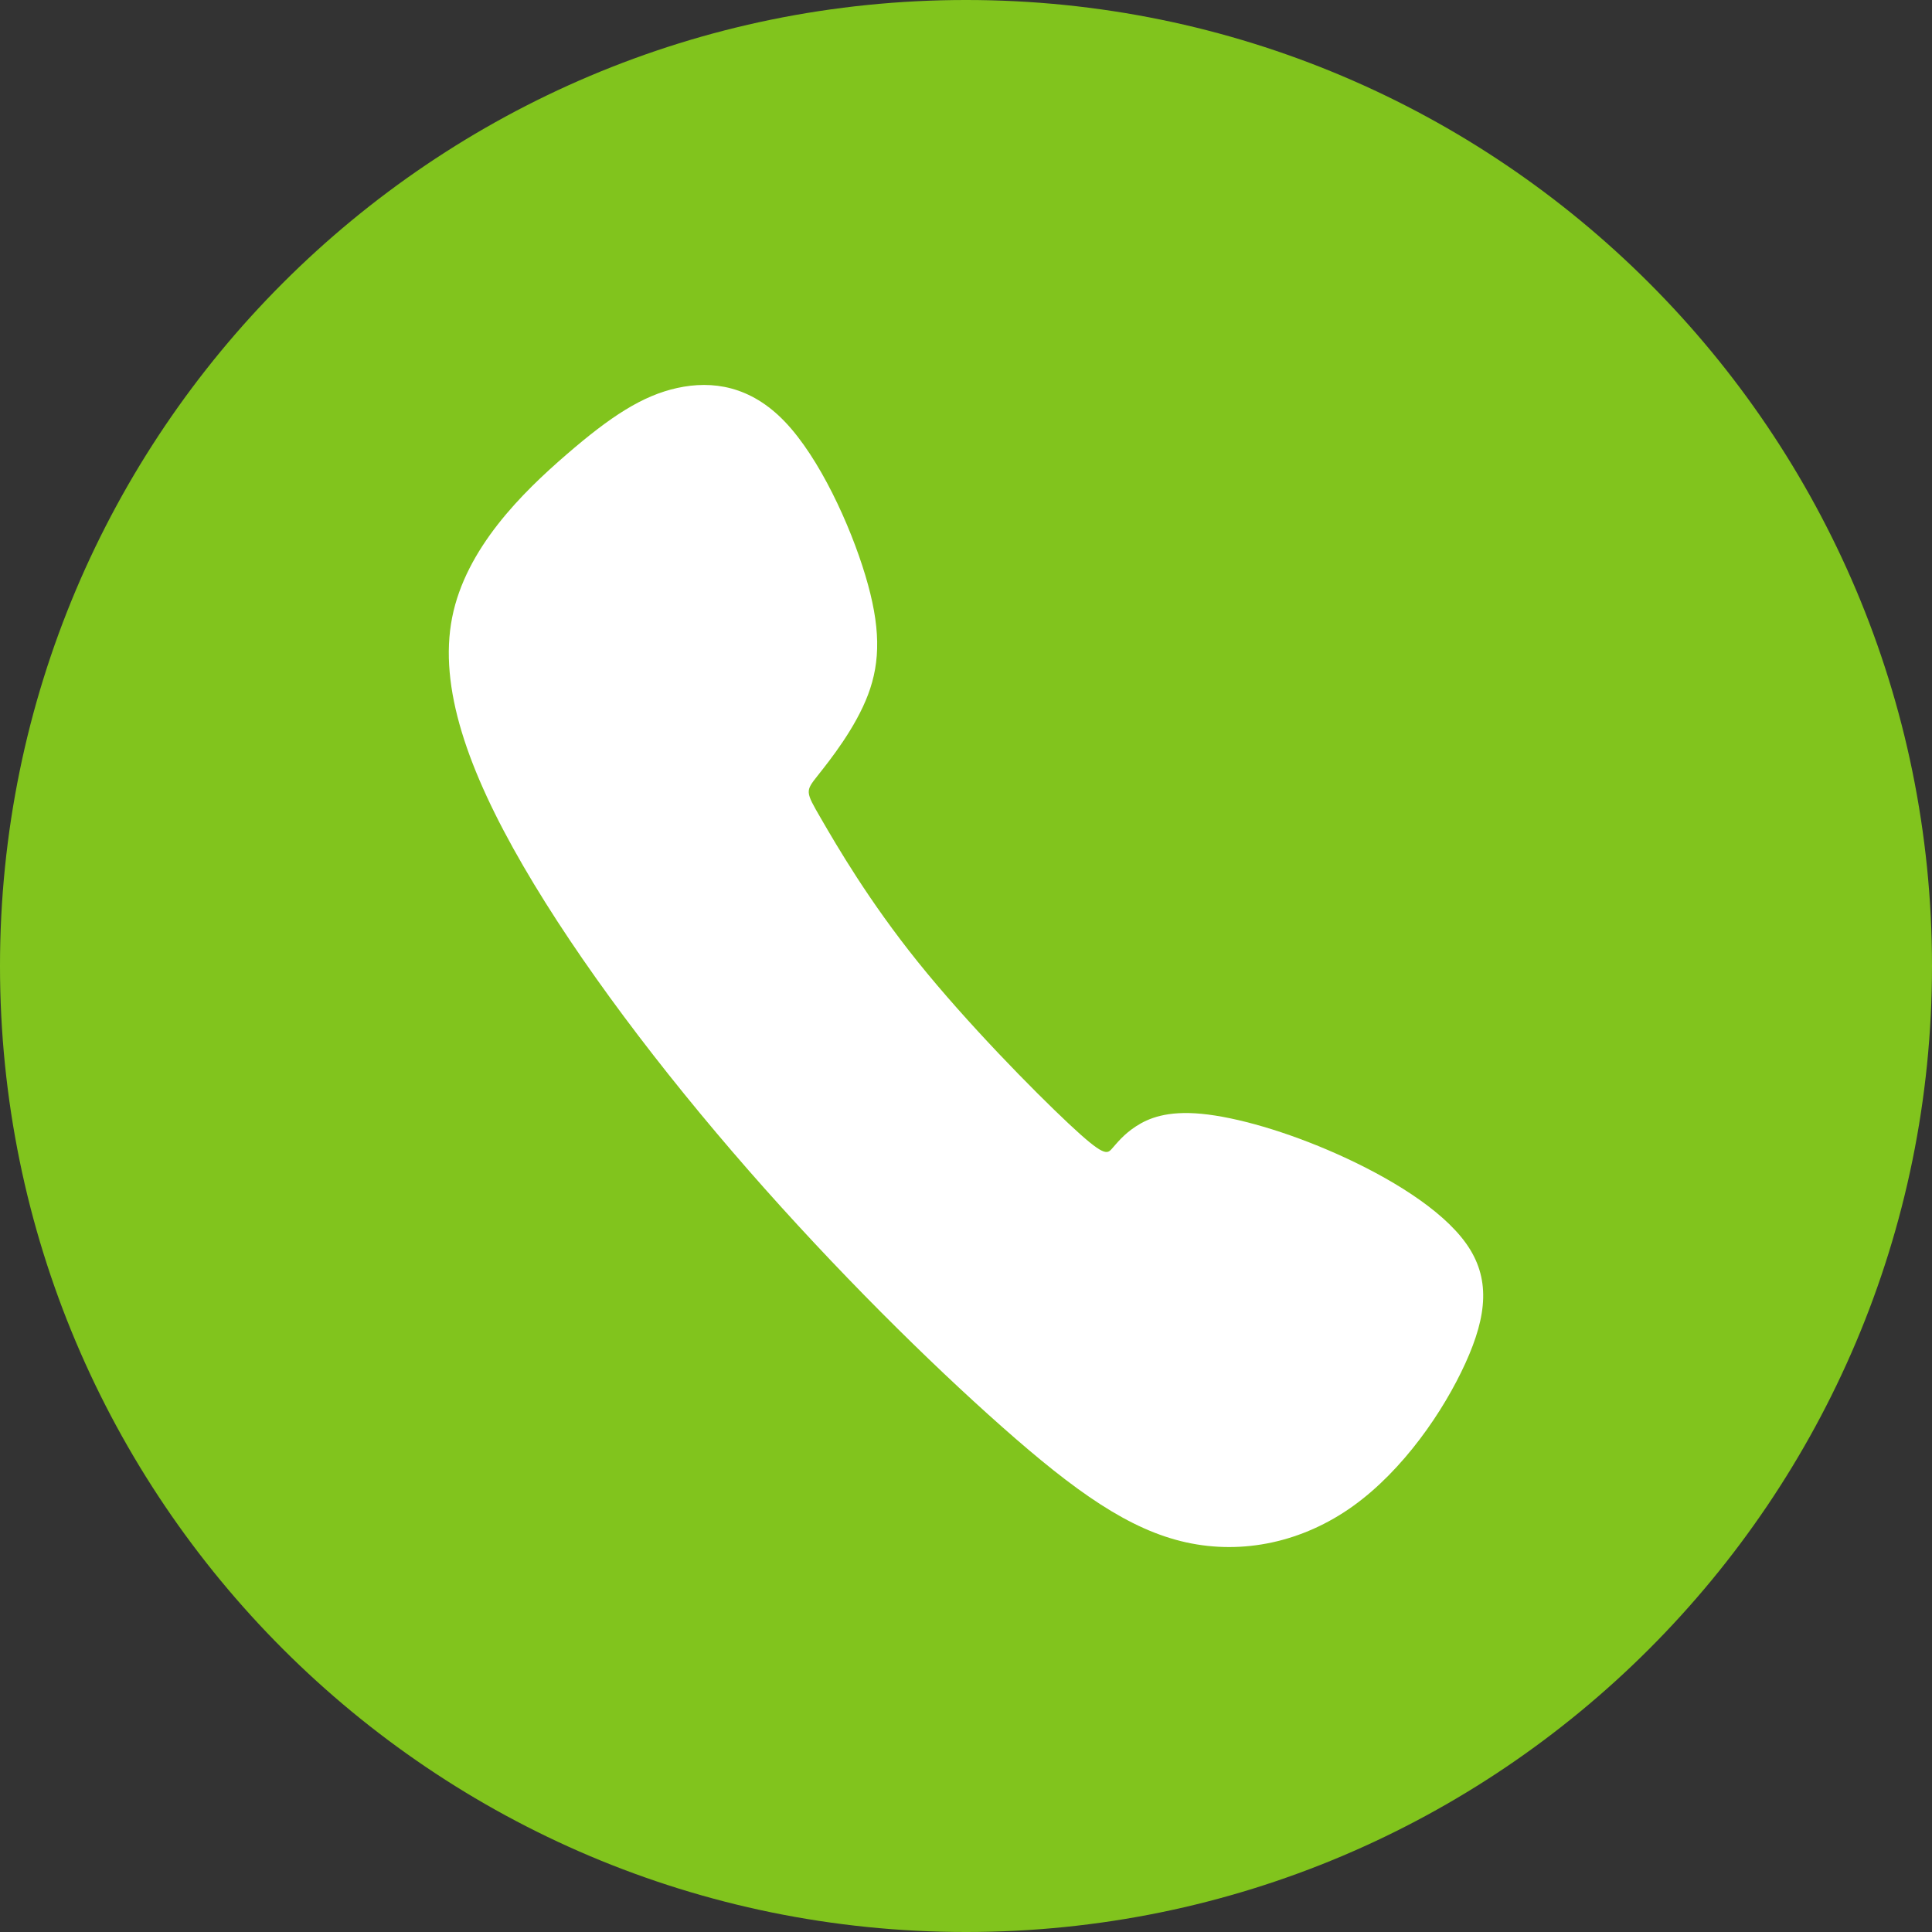
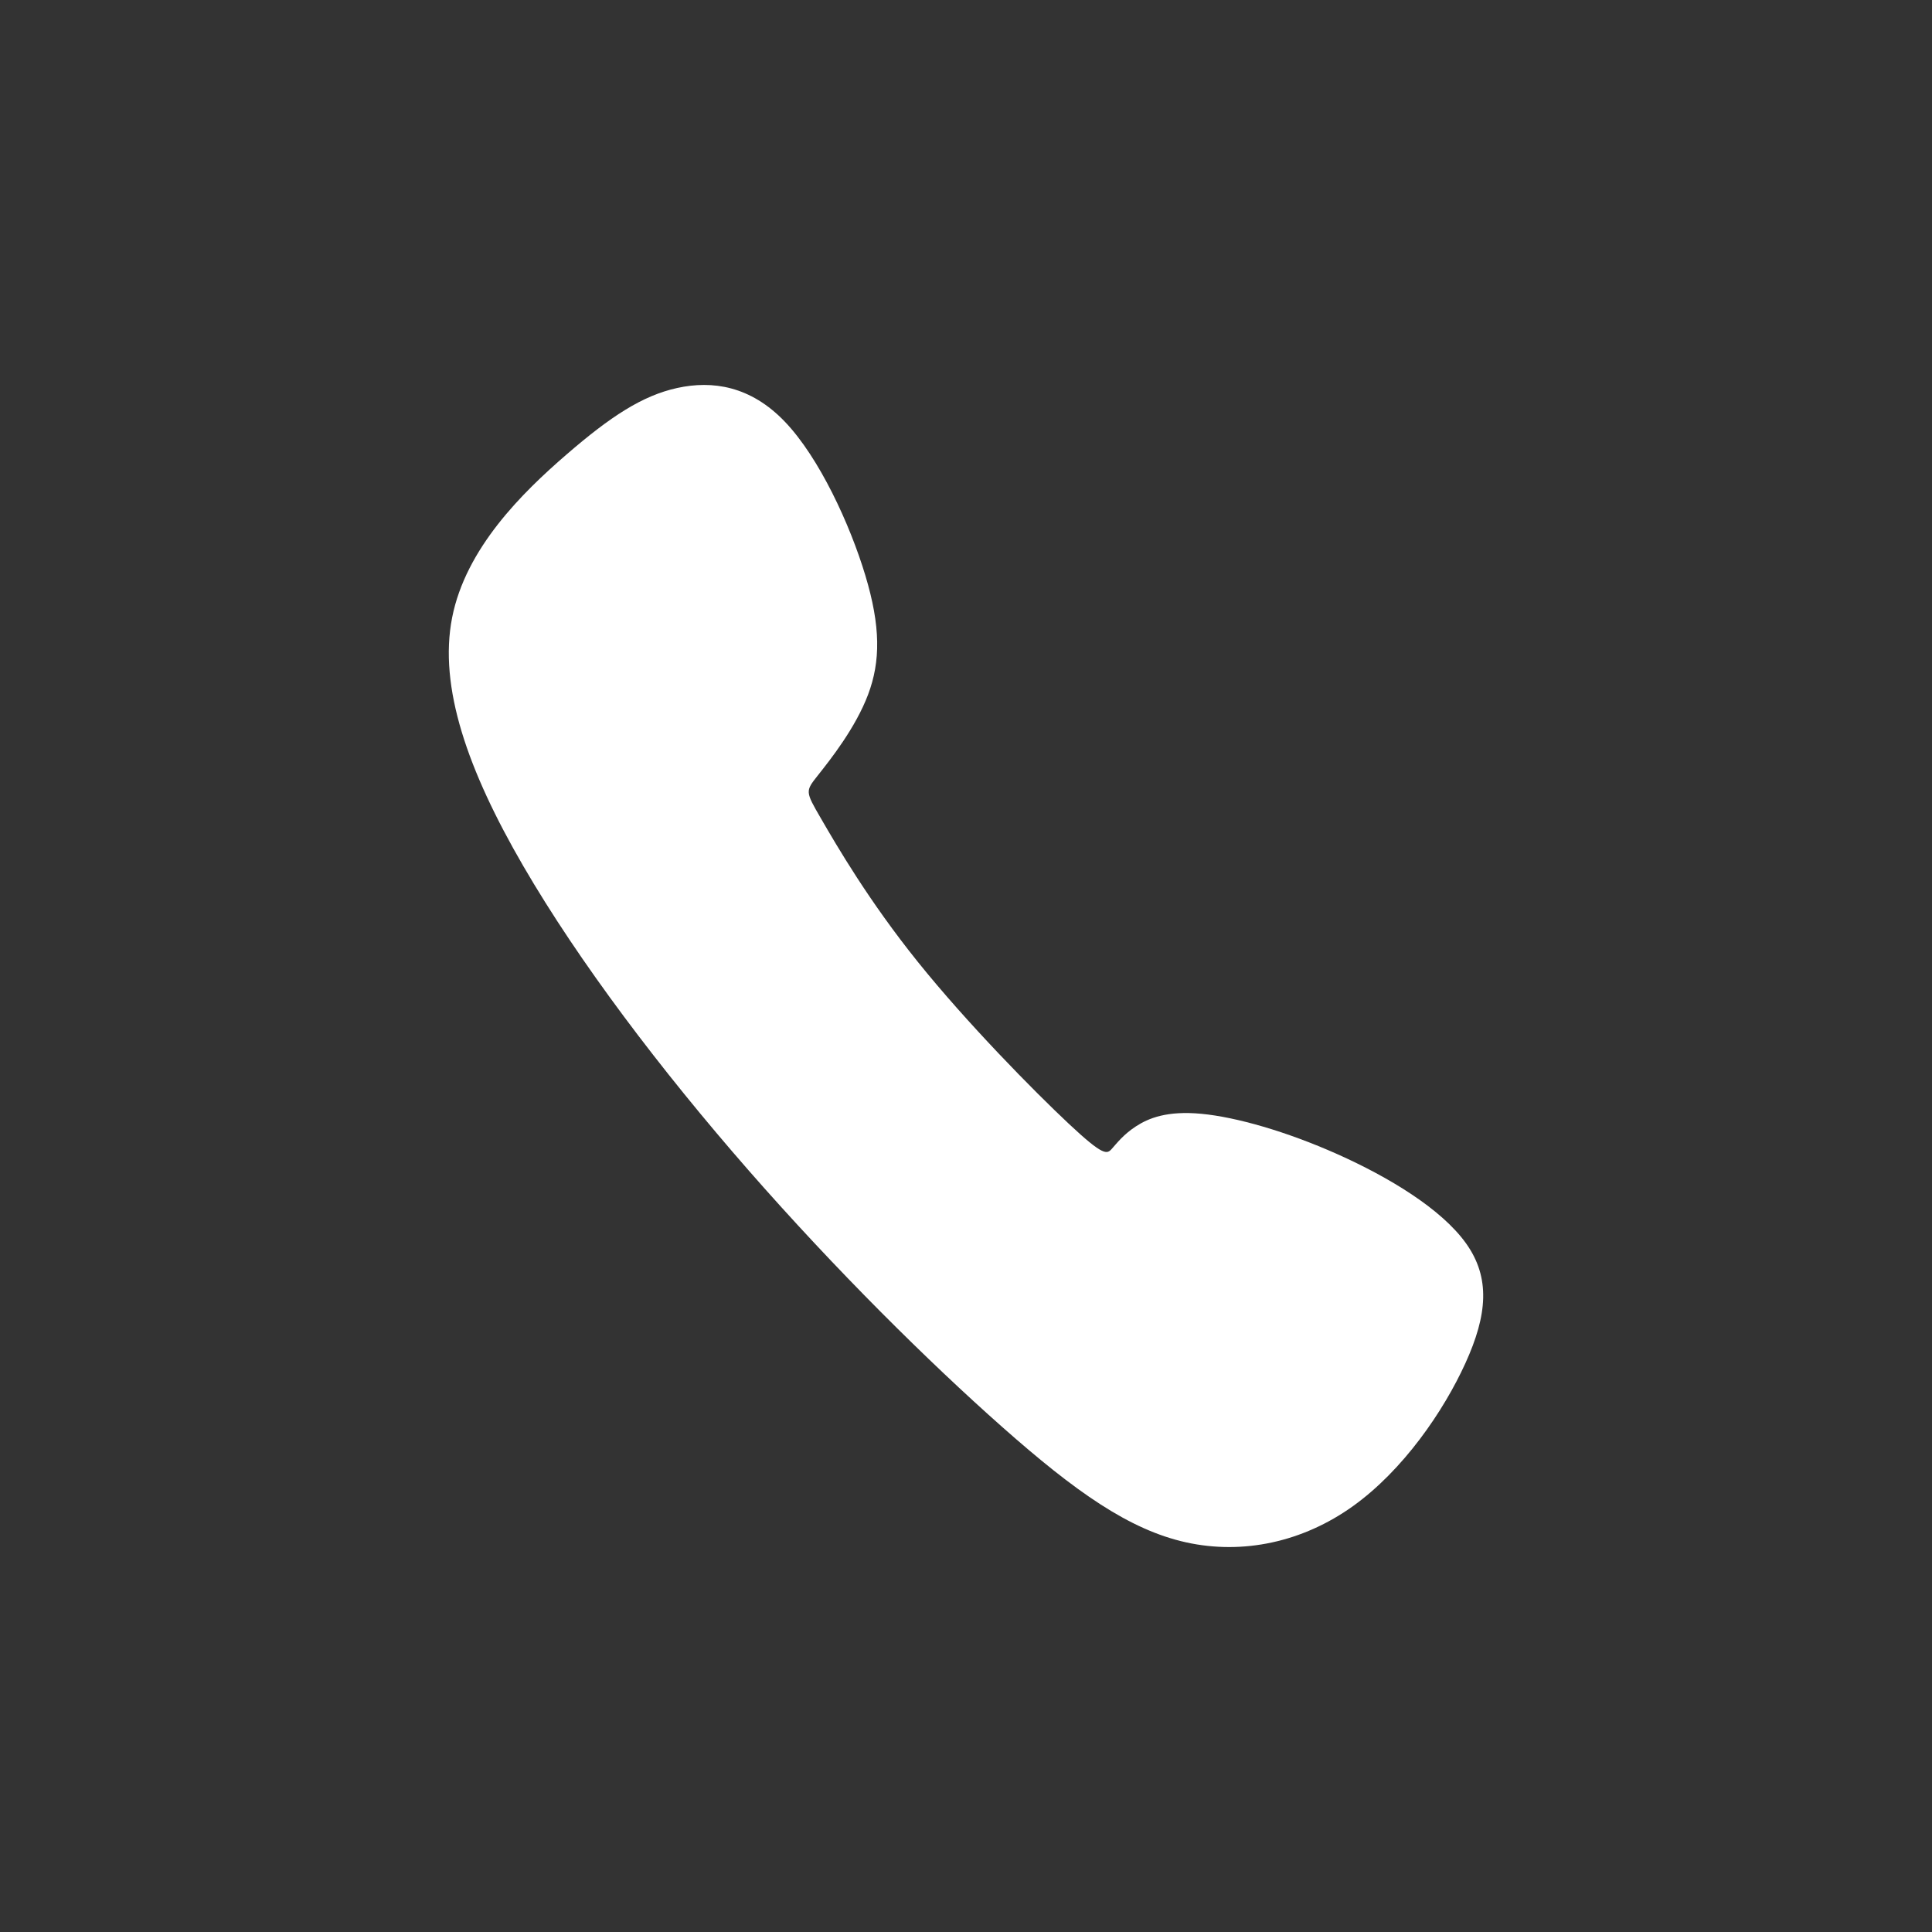
<svg xmlns="http://www.w3.org/2000/svg" clip-rule="evenodd" fill-rule="evenodd" height="19505.8" image-rendering="optimizeQuality" preserveAspectRatio="xMidYMid meet" shape-rendering="geometricPrecision" text-rendering="geometricPrecision" version="1.0" viewBox="2947.1 2947.1 19505.8 19505.8" width="19505.8" zoomAndPan="magnify">
  <rect x="2947.1" y="2947.1" width="19505.8" height="19505.8" fill="#333333" stroke="none" />
  <g>
    <g>
      <g id="change1_1">
-         <path d="M12700 2947.08c5386.39,0 9752.92,4366.53 9752.92,9752.92 0,5386.39 -4366.53,9752.92 -9752.92,9752.92 -5386.39,0 -9752.92,-4366.53 -9752.92,-9752.92 0,-5386.39 4366.53,-9752.92 9752.92,-9752.92z" fill="#81c41d" />
-       </g>
+         </g>
      <g id="change2_1">
-         <path d="M7511.86 9182.4c-137.95,700.83 157.27,1542 718.76,2508.87 561.52,966.92 1389.24,2059.54 2272.16,3069.38 882.96,1009.84 1821.07,1936.94 2561.64,2592.3 740.61,655.4 1283.71,1039.09 1857.59,1166.02 573.91,126.92 1178.66,-2.93 1685.18,-365.84 506.55,-362.92 914.94,-958.9 1135.66,-1444.52 220.72,-485.59 253.85,-860.85 5.51,-1208.49 -248.34,-347.65 -778.07,-667.71 -1296.81,-899.48 -518.72,-231.78 -1026.37,-375.23 -1374.05,-408.36 -347.65,-33.08 -535.28,44.15 -662.2,126.93 -126.92,82.78 -193.14,171.07 -242.83,226.23 -49.65,55.2 -82.74,77.27 -435.93,-253.85 -353.15,-331.08 -1026.41,-1015.35 -1523.05,-1633.4 -496.63,-618.06 -816.7,-1169.86 -976.75,-1445.78 -160.01,-275.92 -160.01,-275.92 -33.09,-435.97 126.93,-160.01 380.77,-480.07 507.7,-816.7 126.92,-336.62 126.92,-689.78 -27.62,-1202.98 -154.51,-513.2 -463.51,-1186.45 -811.19,-1550.66 -347.65,-364.21 -733.93,-419.37 -1087.12,-342.14 -353.15,77.27 -673.21,286.94 -1118.83,672.04 -445.62,385.1 -1016.76,945.56 -1154.73,1646.4z" fill="#fff" />
+         <path d="M7511.86 9182.4c-137.95,700.83 157.27,1542 718.76,2508.87 561.52,966.92 1389.24,2059.54 2272.16,3069.38 882.96,1009.84 1821.07,1936.94 2561.64,2592.3 740.61,655.4 1283.71,1039.09 1857.59,1166.02 573.91,126.92 1178.66,-2.93 1685.18,-365.84 506.55,-362.92 914.94,-958.9 1135.66,-1444.52 220.72,-485.59 253.85,-860.85 5.51,-1208.49 -248.34,-347.65 -778.07,-667.71 -1296.81,-899.48 -518.72,-231.78 -1026.37,-375.23 -1374.05,-408.36 -347.65,-33.08 -535.28,44.15 -662.2,126.93 -126.92,82.78 -193.14,171.07 -242.83,226.23 -49.65,55.2 -82.74,77.27 -435.93,-253.85 -353.15,-331.08 -1026.41,-1015.35 -1523.05,-1633.4 -496.63,-618.06 -816.7,-1169.86 -976.75,-1445.78 -160.01,-275.92 -160.01,-275.92 -33.09,-435.97 126.93,-160.01 380.77,-480.07 507.7,-816.7 126.92,-336.62 126.92,-689.78 -27.62,-1202.98 -154.51,-513.2 -463.51,-1186.45 -811.19,-1550.66 -347.65,-364.21 -733.93,-419.37 -1087.12,-342.14 -353.15,77.27 -673.21,286.94 -1118.83,672.04 -445.62,385.1 -1016.76,945.56 -1154.73,1646.4" fill="#fff" />
      </g>
    </g>
  </g>
</svg>